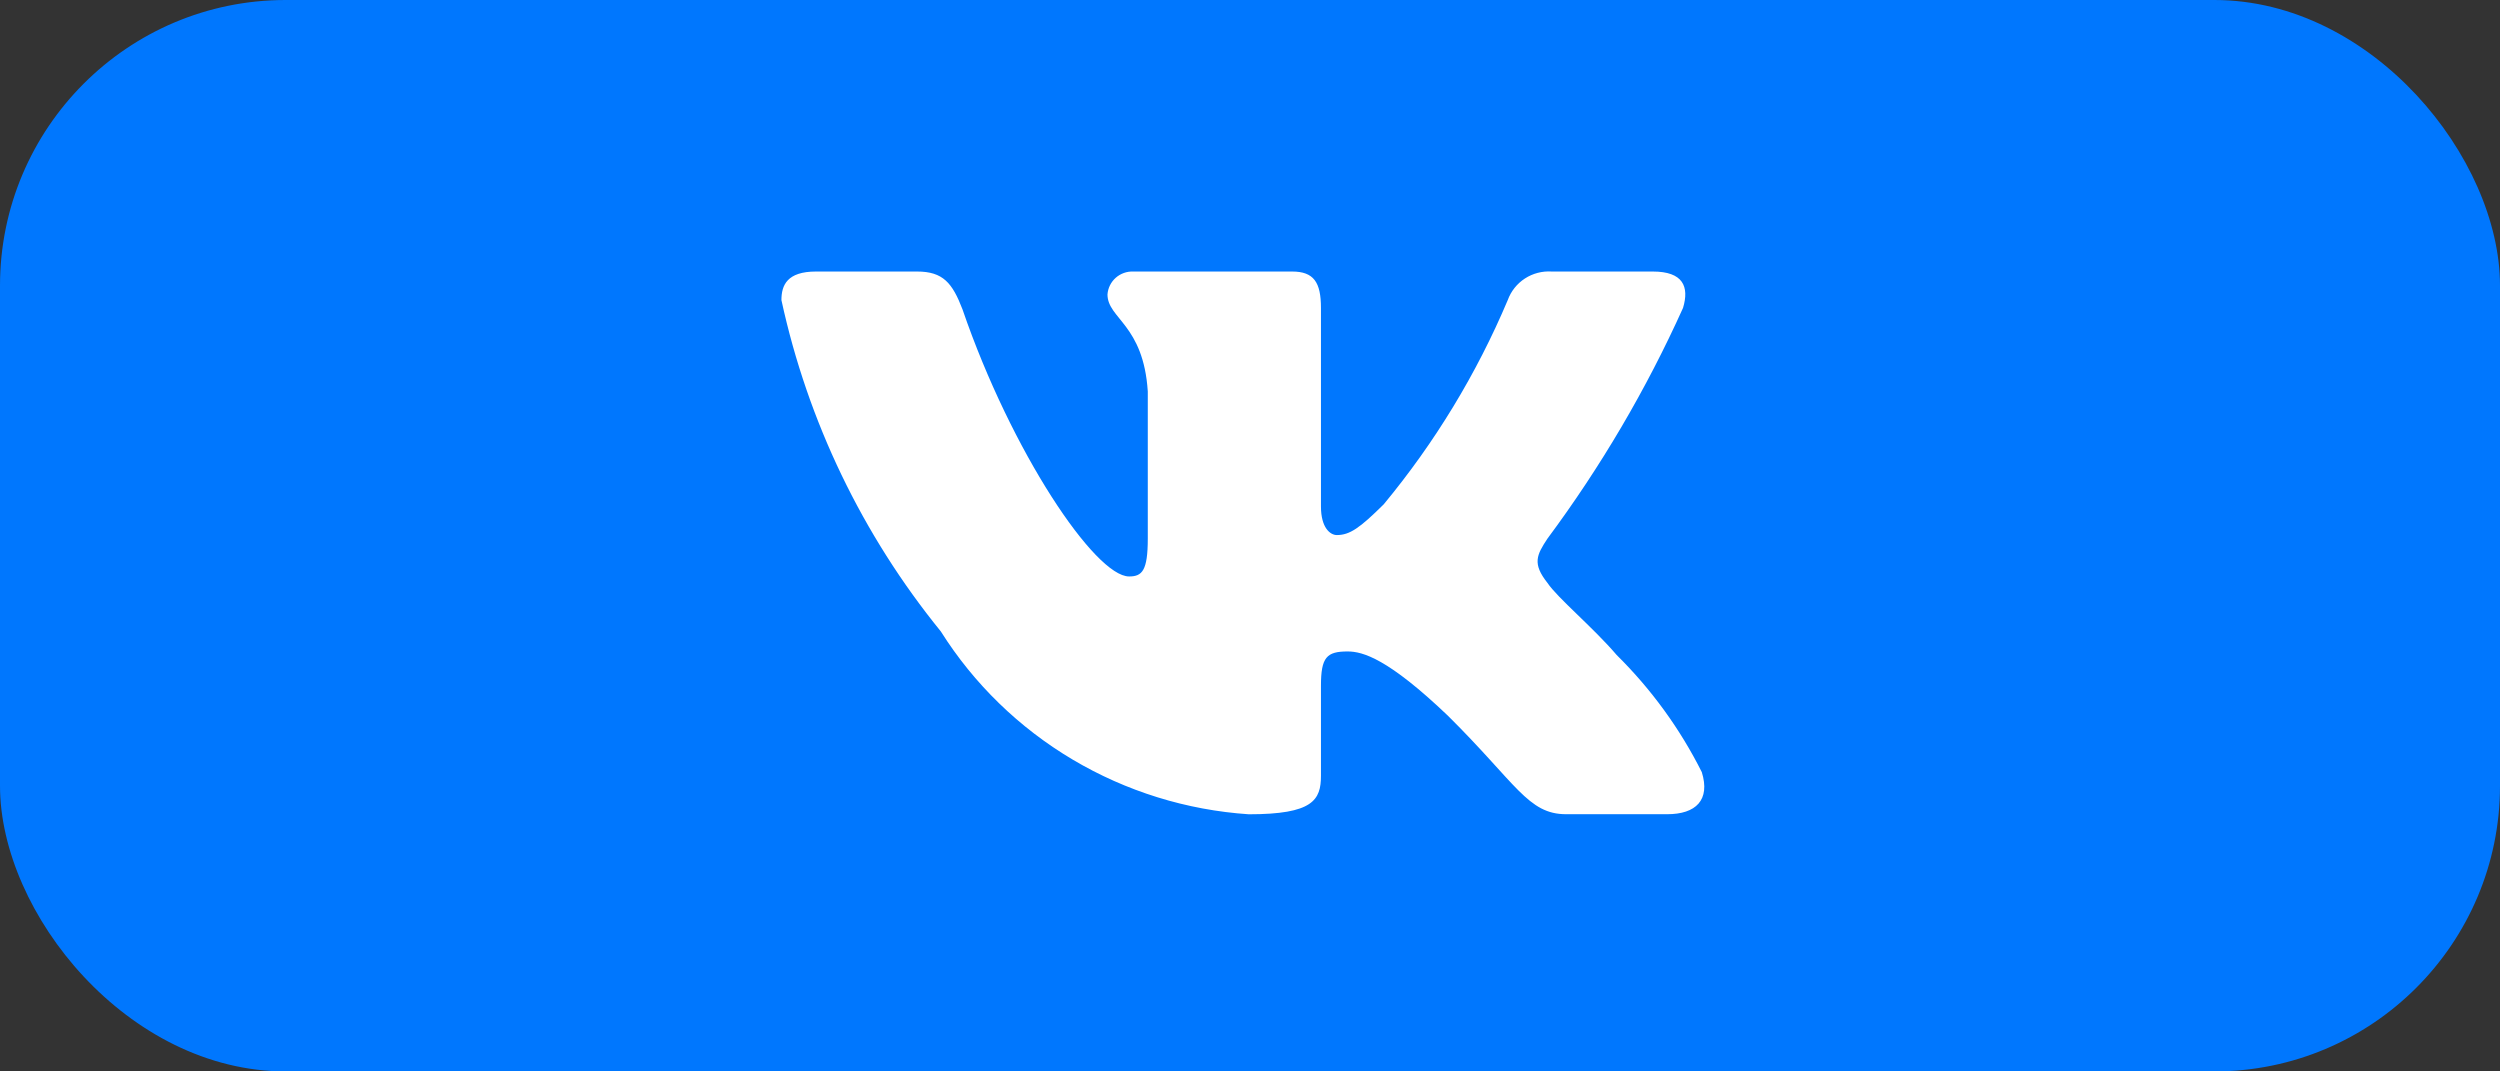
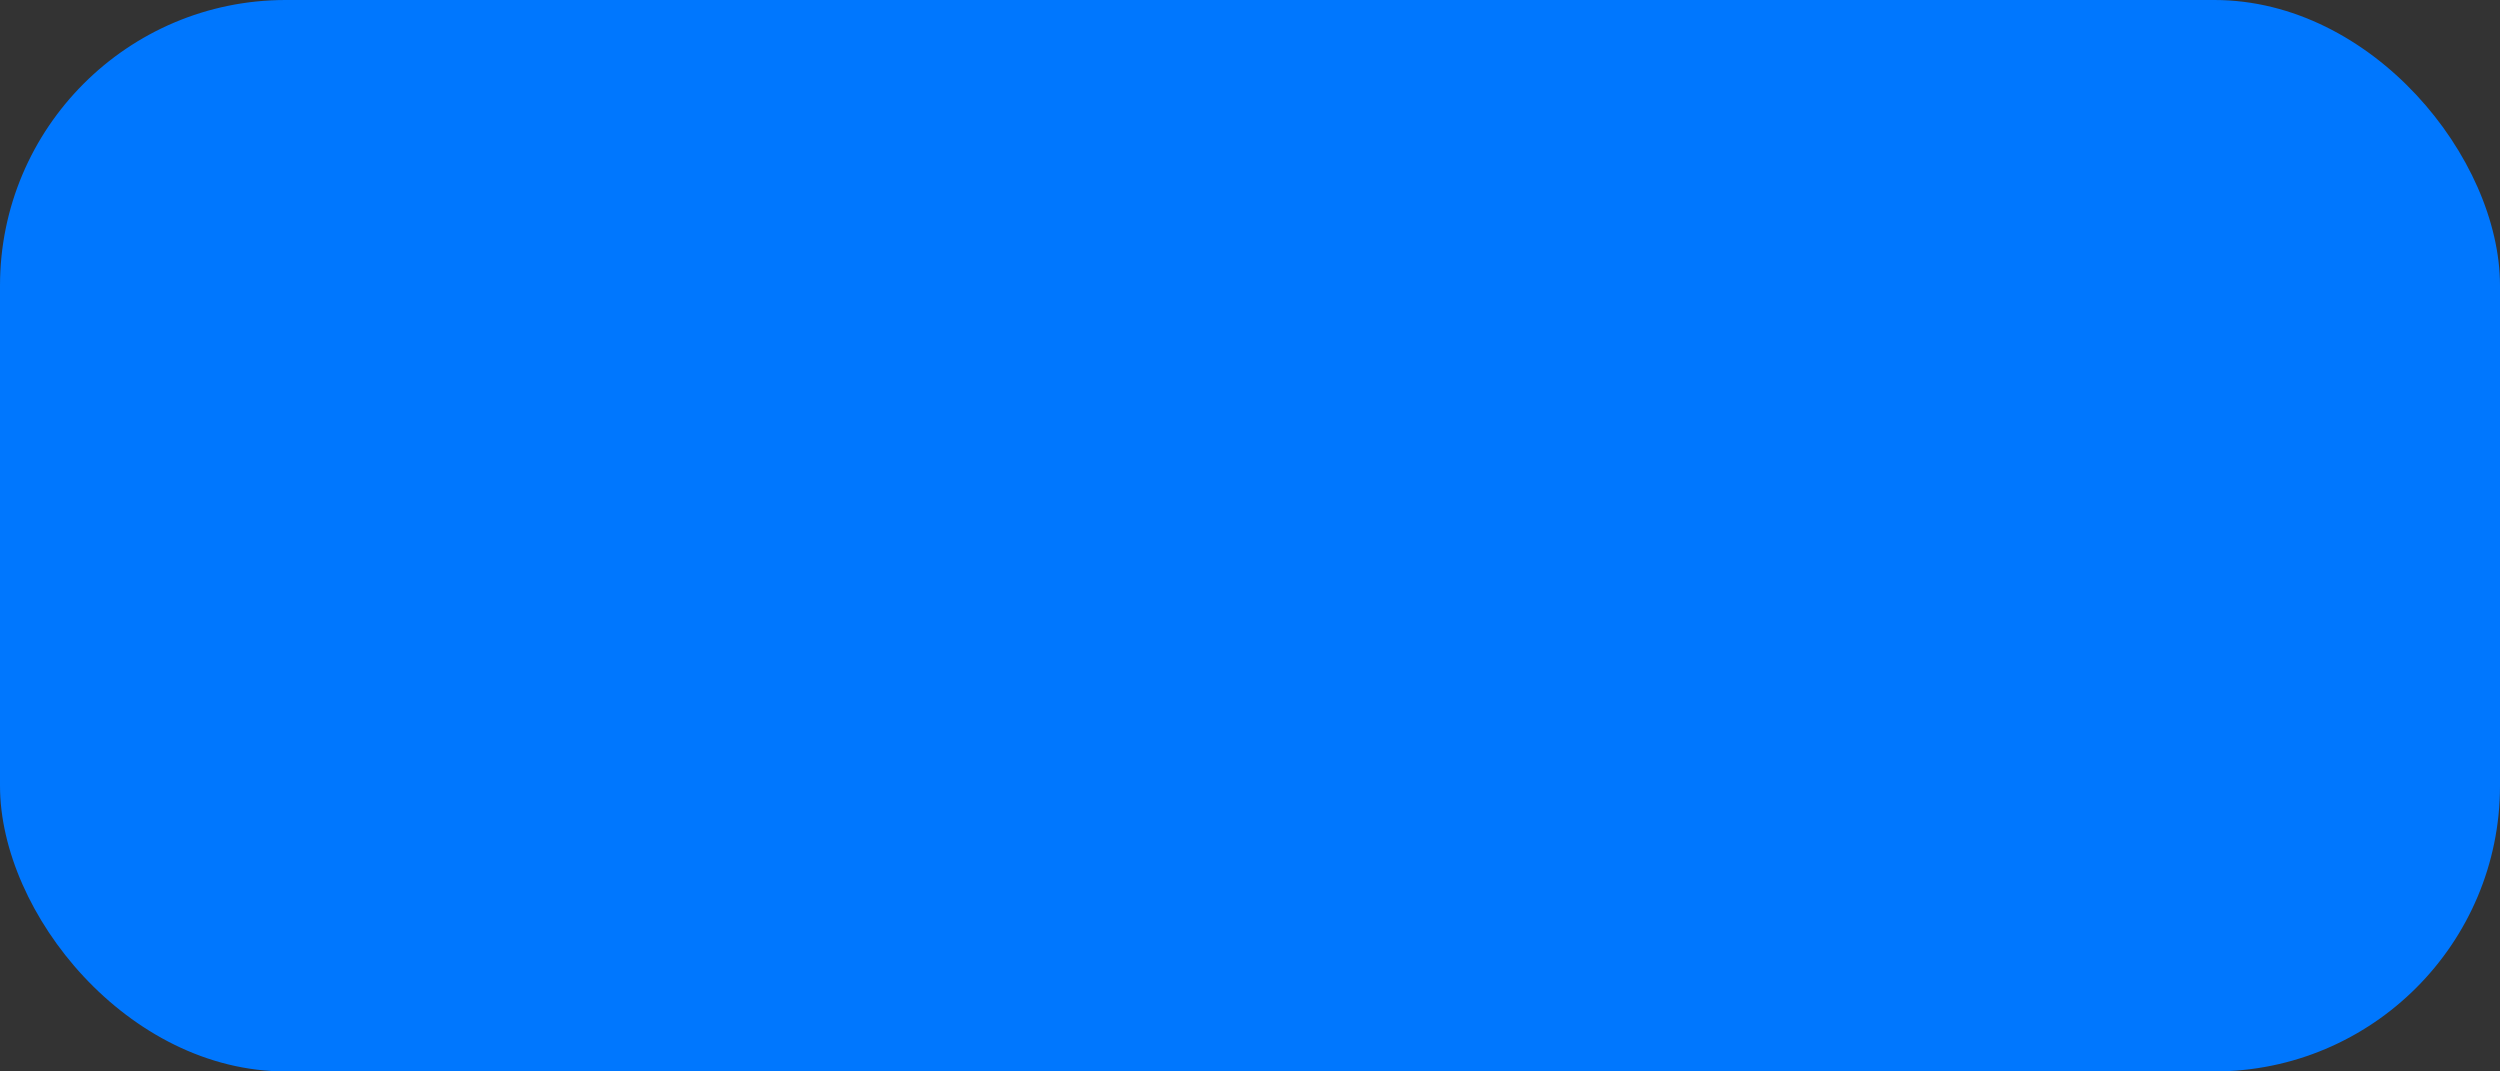
<svg xmlns="http://www.w3.org/2000/svg" width="175" height="75" viewBox="0 0 175 75" fill="none">
  <rect x="0" y="0" width="175" height="75" fill="#333333" stroke="none" />
  <rect width="175" height="75" rx="20" fill="#0077FE" />
-   <path d="M116.702 56.995H109.63C106.955 56.995 106.15 54.85 101.352 50.099C97.164 46.102 95.395 45.602 94.334 45.602C92.87 45.602 92.467 46.001 92.467 48.002V54.298C92.467 56.002 91.91 57 87.417 57C83.057 56.707 78.83 55.394 75.082 53.169C71.334 50.944 68.173 47.871 65.858 44.201C60.363 37.437 56.542 29.495 54.7 21.008C54.7 19.957 55.102 19.007 57.123 19.007H64.195C66.013 19.007 66.667 19.808 67.375 21.656C70.806 31.657 76.662 40.352 79.037 40.352C79.948 40.352 80.345 39.954 80.345 37.703V27.405C80.045 22.707 77.524 22.308 77.524 20.61C77.557 20.162 77.764 19.744 78.102 19.444C78.441 19.145 78.884 18.988 79.337 19.007H90.446C91.963 19.007 92.467 19.755 92.467 21.555V35.453C92.467 36.955 93.122 37.454 93.577 37.454C94.489 37.454 95.191 36.955 96.859 35.304C100.44 30.98 103.366 26.162 105.544 21.003C105.769 20.384 106.19 19.855 106.746 19.494C107.301 19.134 107.96 18.963 108.622 19.007H115.694C117.812 19.007 118.263 20.058 117.812 21.555C115.241 27.258 112.059 32.672 108.322 37.703C107.561 38.855 107.255 39.455 108.322 40.803C109.025 41.855 111.501 43.904 113.169 45.852C115.591 48.246 117.603 51.014 119.126 54.049C119.731 55.997 118.718 56.995 116.702 56.995Z" fill="white" />
</svg>